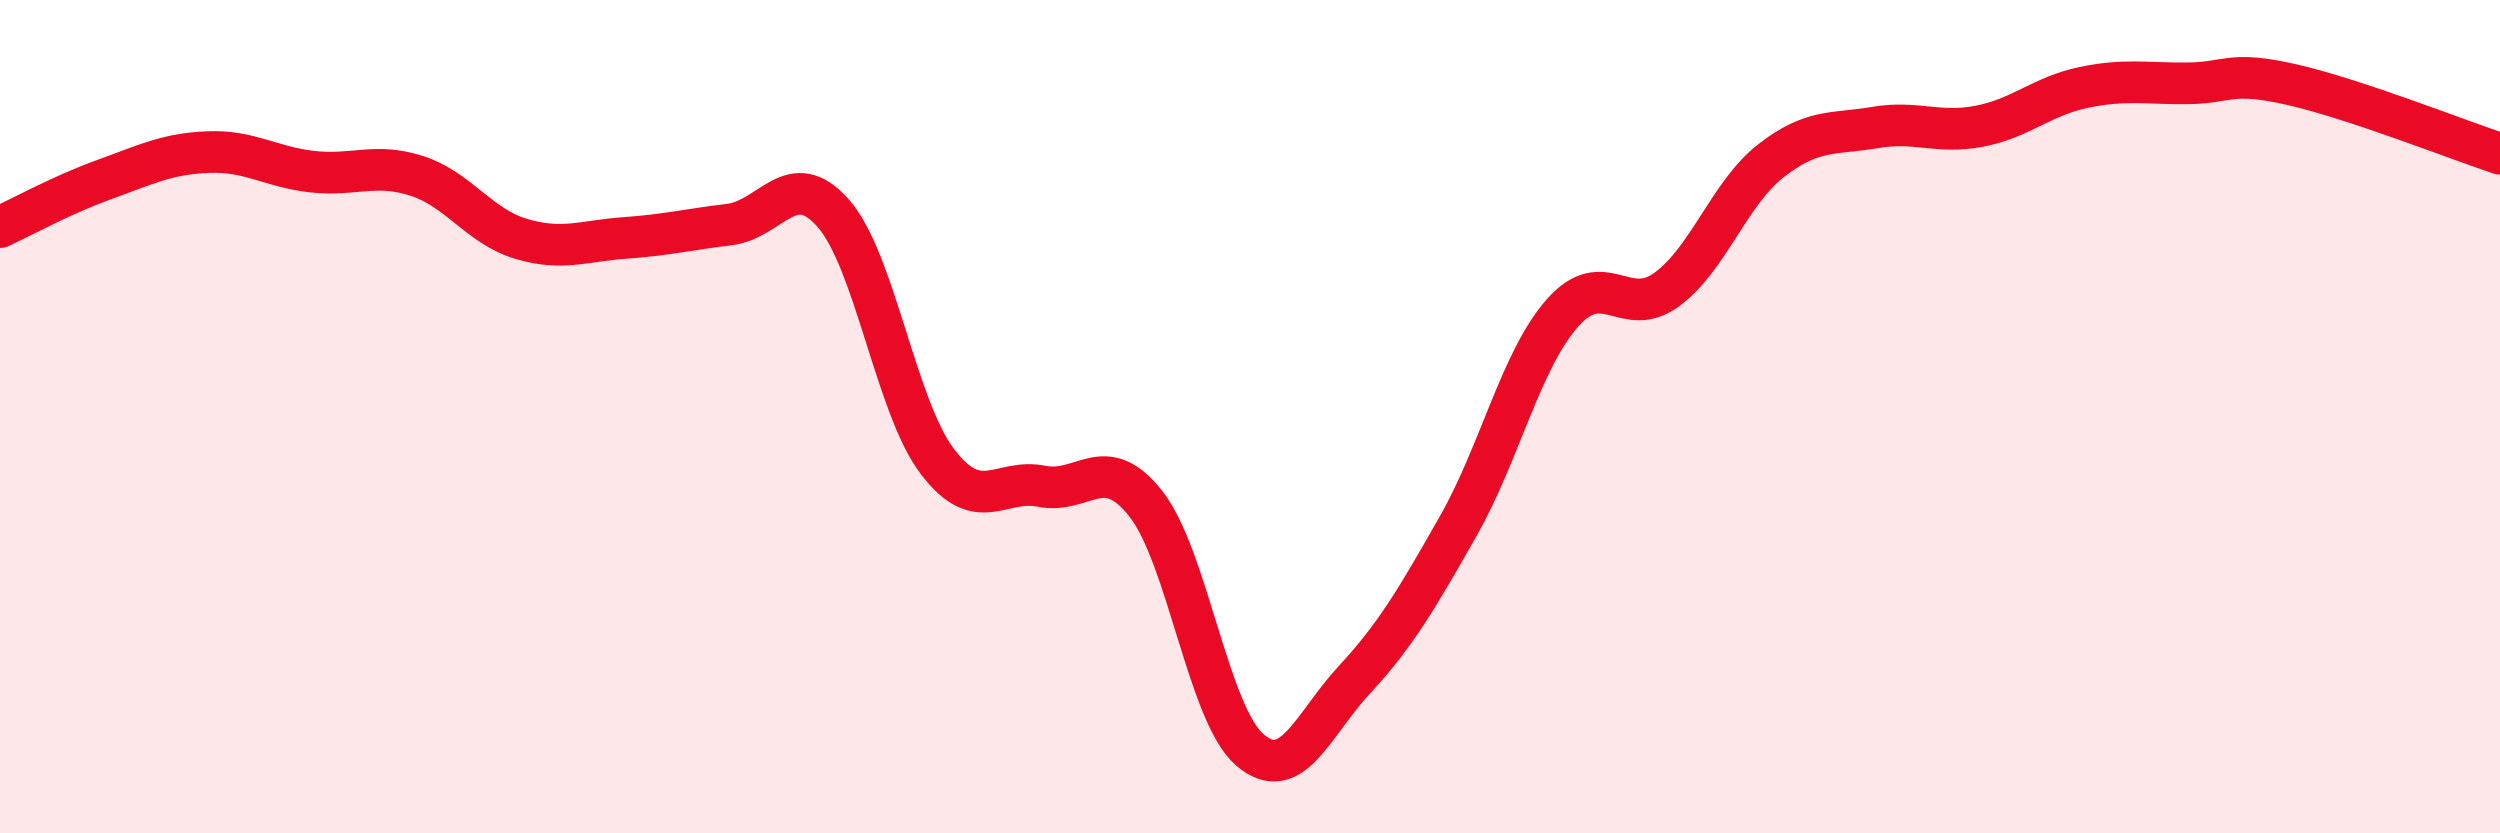
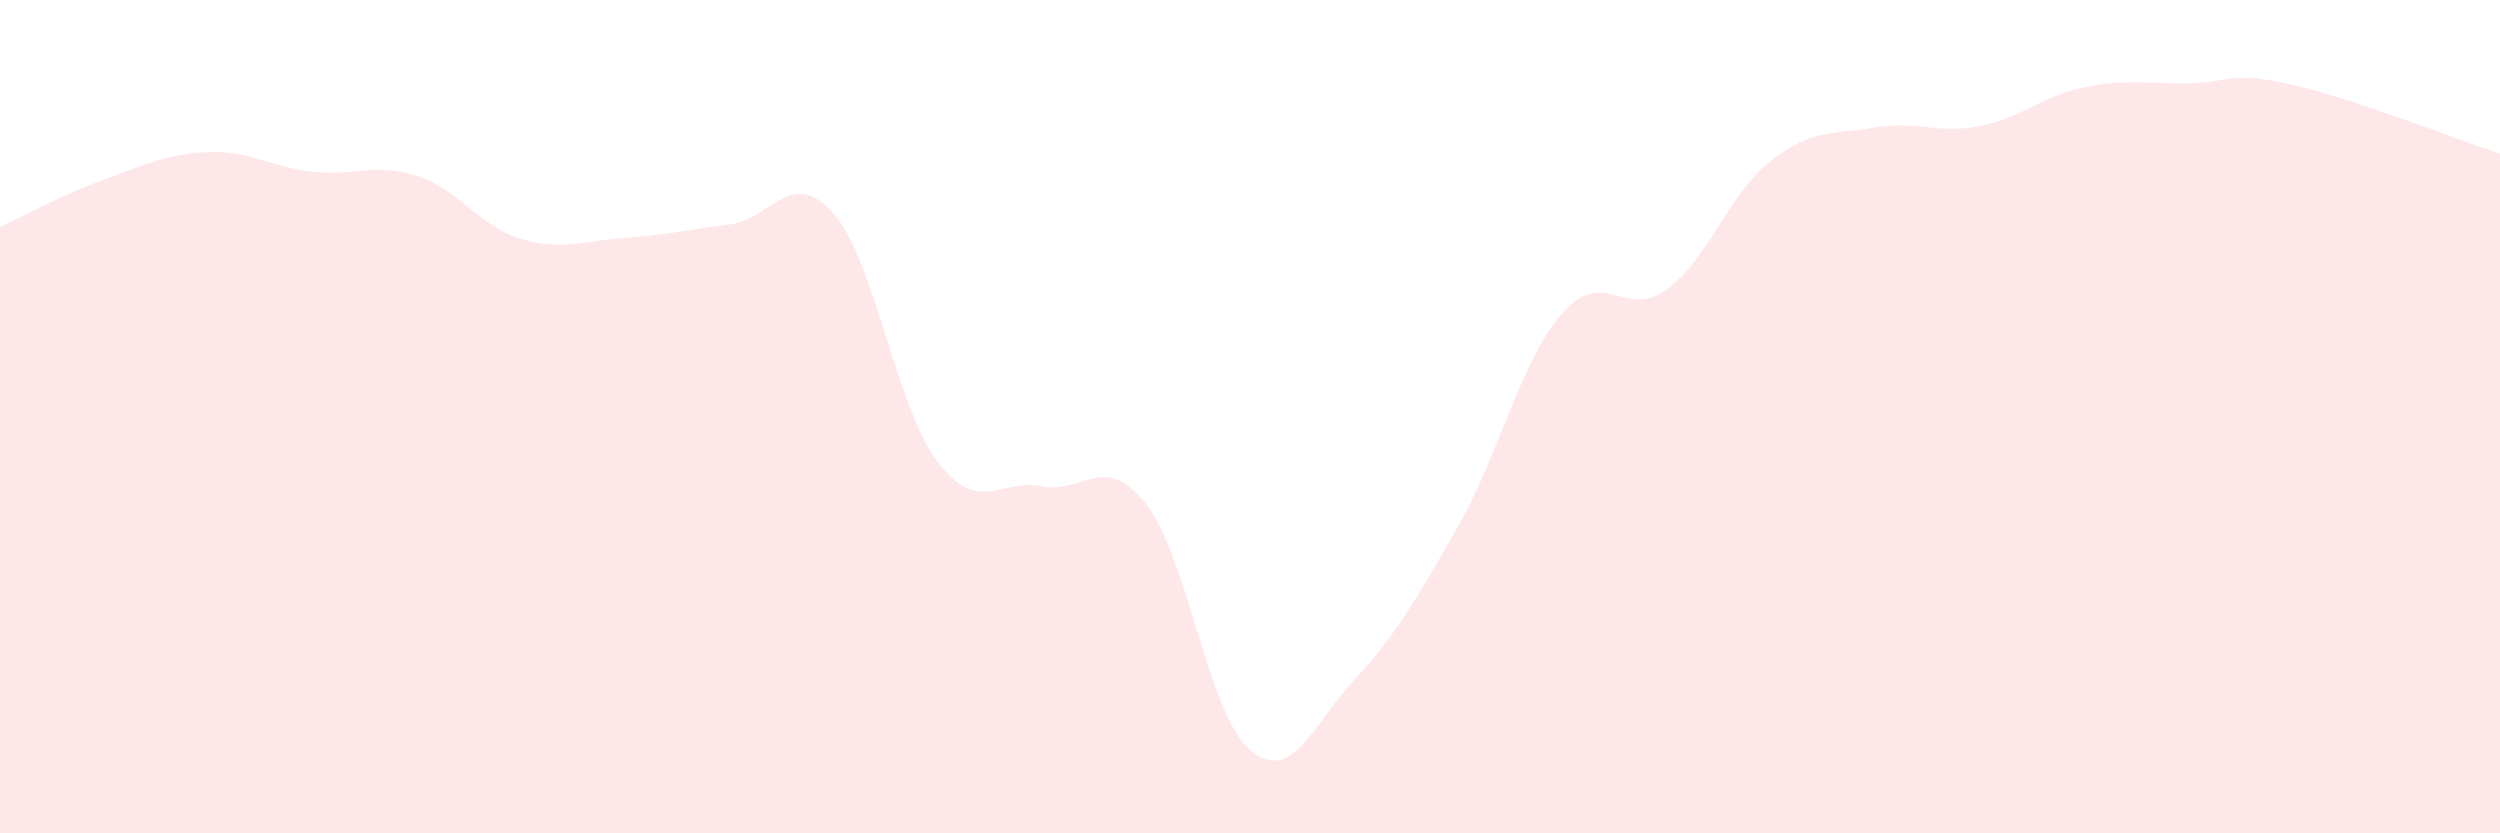
<svg xmlns="http://www.w3.org/2000/svg" width="60" height="20" viewBox="0 0 60 20">
  <path d="M 0,5.45 C 0.5,5.22 1.5,4.67 2.5,4.31 C 3.5,3.95 4,3.69 5,3.65 C 6,3.61 6.5,4.01 7.5,4.12 C 8.5,4.23 9,3.9 10,4.22 C 11,4.54 11.5,5.43 12.5,5.73 C 13.5,6.03 14,5.78 15,5.71 C 16,5.64 16.5,5.51 17.5,5.39 C 18.5,5.27 19,3.98 20,5.12 C 21,6.26 21.5,9.77 22.5,11.08 C 23.5,12.39 24,11.47 25,11.67 C 26,11.87 26.5,10.82 27.5,12.09 C 28.5,13.36 29,17.15 30,18 C 31,18.85 31.5,17.4 32.5,16.32 C 33.5,15.24 34,14.38 35,12.62 C 36,10.86 36.5,8.64 37.5,7.51 C 38.5,6.38 39,7.68 40,6.95 C 41,6.22 41.5,4.64 42.5,3.86 C 43.5,3.08 44,3.23 45,3.06 C 46,2.89 46.5,3.22 47.5,3.03 C 48.5,2.84 49,2.31 50,2.1 C 51,1.89 51.5,2.01 52.5,2 C 53.5,1.99 53.5,1.69 55,2.03 C 56.5,2.37 59,3.36 60,3.69L60 20L0 20Z" fill="#EB0A25" opacity="0.1" stroke-linecap="round" stroke-linejoin="round" />
-   <path d="M 0,5.45 C 0.5,5.22 1.5,4.67 2.5,4.31 C 3.5,3.95 4,3.69 5,3.65 C 6,3.61 6.5,4.01 7.5,4.12 C 8.5,4.23 9,3.9 10,4.22 C 11,4.54 11.5,5.43 12.5,5.73 C 13.5,6.03 14,5.78 15,5.71 C 16,5.64 16.5,5.51 17.5,5.39 C 18.5,5.27 19,3.98 20,5.12 C 21,6.26 21.5,9.77 22.5,11.08 C 23.5,12.39 24,11.47 25,11.67 C 26,11.87 26.5,10.82 27.5,12.09 C 28.5,13.36 29,17.15 30,18 C 31,18.85 31.5,17.4 32.5,16.32 C 33.5,15.24 34,14.38 35,12.62 C 36,10.86 36.5,8.64 37.5,7.51 C 38.5,6.38 39,7.68 40,6.95 C 41,6.22 41.5,4.64 42.5,3.86 C 43.5,3.08 44,3.23 45,3.06 C 46,2.89 46.5,3.22 47.5,3.03 C 48.5,2.84 49,2.31 50,2.1 C 51,1.89 51.5,2.01 52.5,2 C 53.5,1.99 53.5,1.69 55,2.03 C 56.5,2.37 59,3.36 60,3.69" stroke="#EB0A25" stroke-width="1" fill="none" stroke-linecap="round" stroke-linejoin="round" />
</svg>